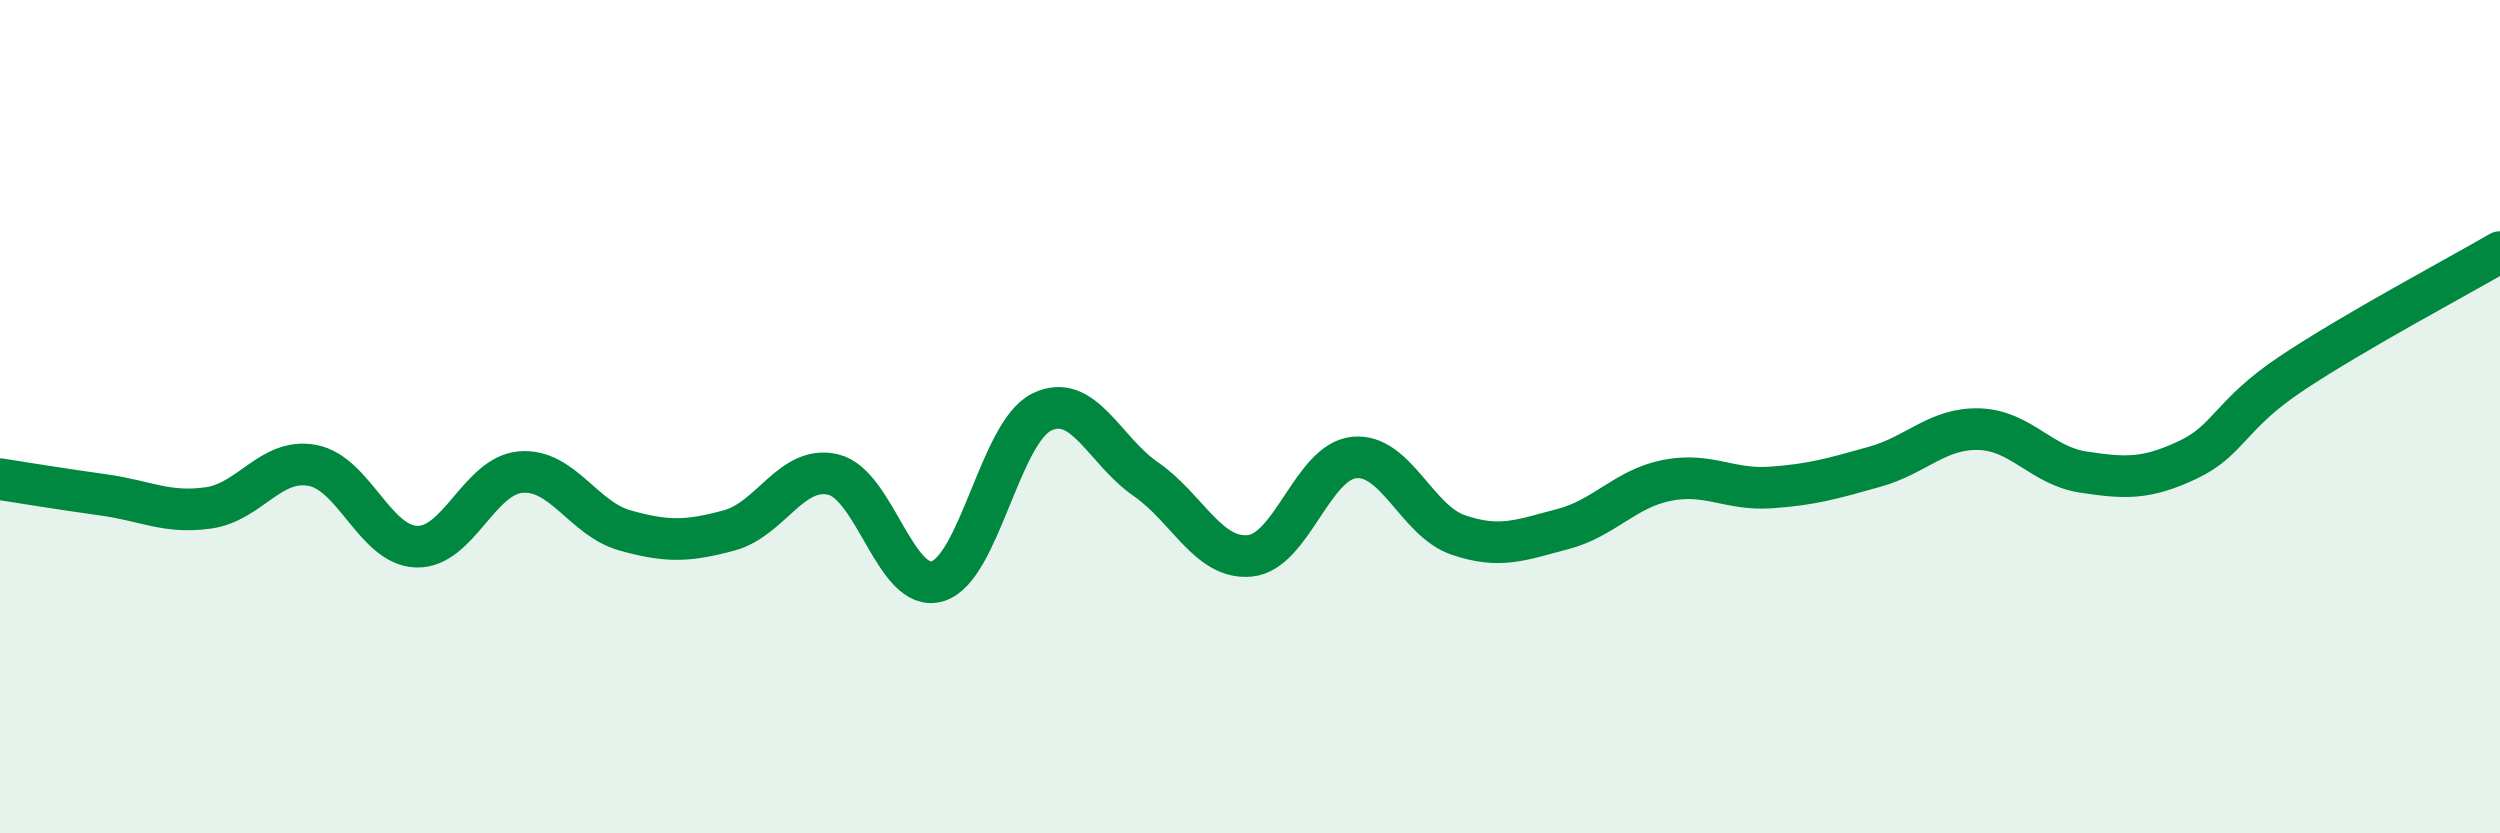
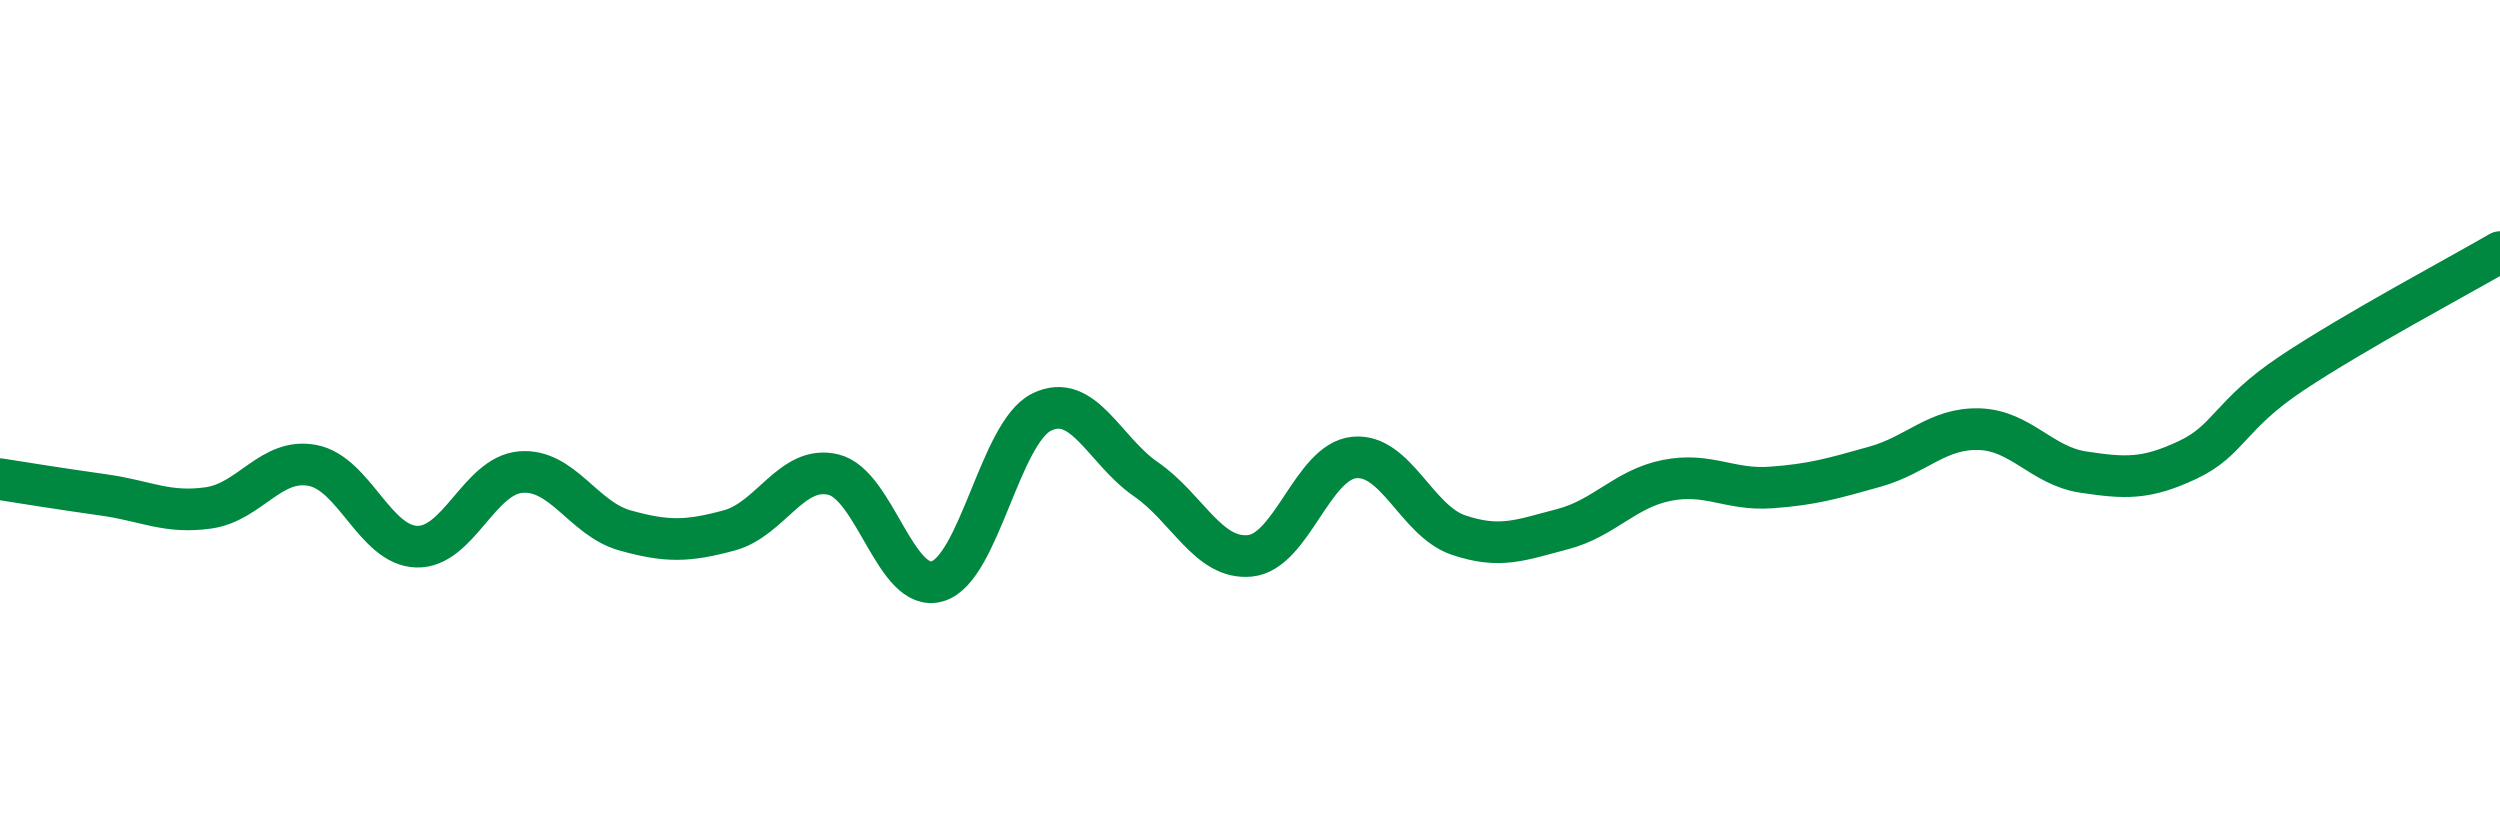
<svg xmlns="http://www.w3.org/2000/svg" width="60" height="20" viewBox="0 0 60 20">
-   <path d="M 0,11.5 C 0.5,11.58 1.5,11.74 2.5,11.88 C 3.5,12.02 4,12.33 5,12.19 C 6,12.05 6.5,10.98 7.5,11.17 C 8.5,11.36 9,13.09 10,13.12 C 11,13.15 11.5,11.41 12.5,11.33 C 13.5,11.25 14,12.45 15,12.73 C 16,13.01 16.5,13 17.5,12.73 C 18.5,12.46 19,11.15 20,11.39 C 21,11.63 21.5,14.25 22.5,13.95 C 23.5,13.65 24,10.38 25,9.89 C 26,9.4 26.5,10.81 27.5,11.5 C 28.5,12.19 29,13.44 30,13.34 C 31,13.24 31.5,11.08 32.5,10.98 C 33.5,10.88 34,12.5 35,12.84 C 36,13.18 36.5,12.96 37.5,12.7 C 38.5,12.44 39,11.73 40,11.53 C 41,11.33 41.5,11.77 42.5,11.7 C 43.5,11.63 44,11.48 45,11.2 C 46,10.92 46.5,10.27 47.5,10.3 C 48.5,10.33 49,11.18 50,11.33 C 51,11.48 51.5,11.51 52.5,11.04 C 53.5,10.57 53.5,9.96 55,8.96 C 56.5,7.96 59,6.63 60,6.05L60 20L0 20Z" fill="#008740" opacity="0.1" stroke-linecap="round" stroke-linejoin="round" />
  <path d="M 0,11.5 C 0.5,11.58 1.5,11.74 2.5,11.88 C 3.5,12.02 4,12.33 5,12.19 C 6,12.05 6.5,10.98 7.5,11.17 C 8.5,11.36 9,13.09 10,13.12 C 11,13.15 11.5,11.41 12.5,11.33 C 13.5,11.25 14,12.45 15,12.73 C 16,13.01 16.5,13 17.5,12.73 C 18.5,12.46 19,11.15 20,11.39 C 21,11.63 21.5,14.25 22.5,13.95 C 23.5,13.65 24,10.38 25,9.89 C 26,9.4 26.5,10.81 27.5,11.5 C 28.5,12.19 29,13.44 30,13.34 C 31,13.24 31.5,11.08 32.5,10.98 C 33.5,10.88 34,12.5 35,12.84 C 36,13.18 36.5,12.96 37.5,12.7 C 38.5,12.44 39,11.73 40,11.53 C 41,11.33 41.5,11.77 42.5,11.7 C 43.5,11.63 44,11.48 45,11.2 C 46,10.92 46.5,10.27 47.5,10.3 C 48.5,10.33 49,11.18 50,11.33 C 51,11.48 51.5,11.51 52.5,11.04 C 53.5,10.57 53.5,9.96 55,8.96 C 56.5,7.96 59,6.63 60,6.05" stroke="#008740" stroke-width="1" fill="none" stroke-linecap="round" stroke-linejoin="round" />
</svg>